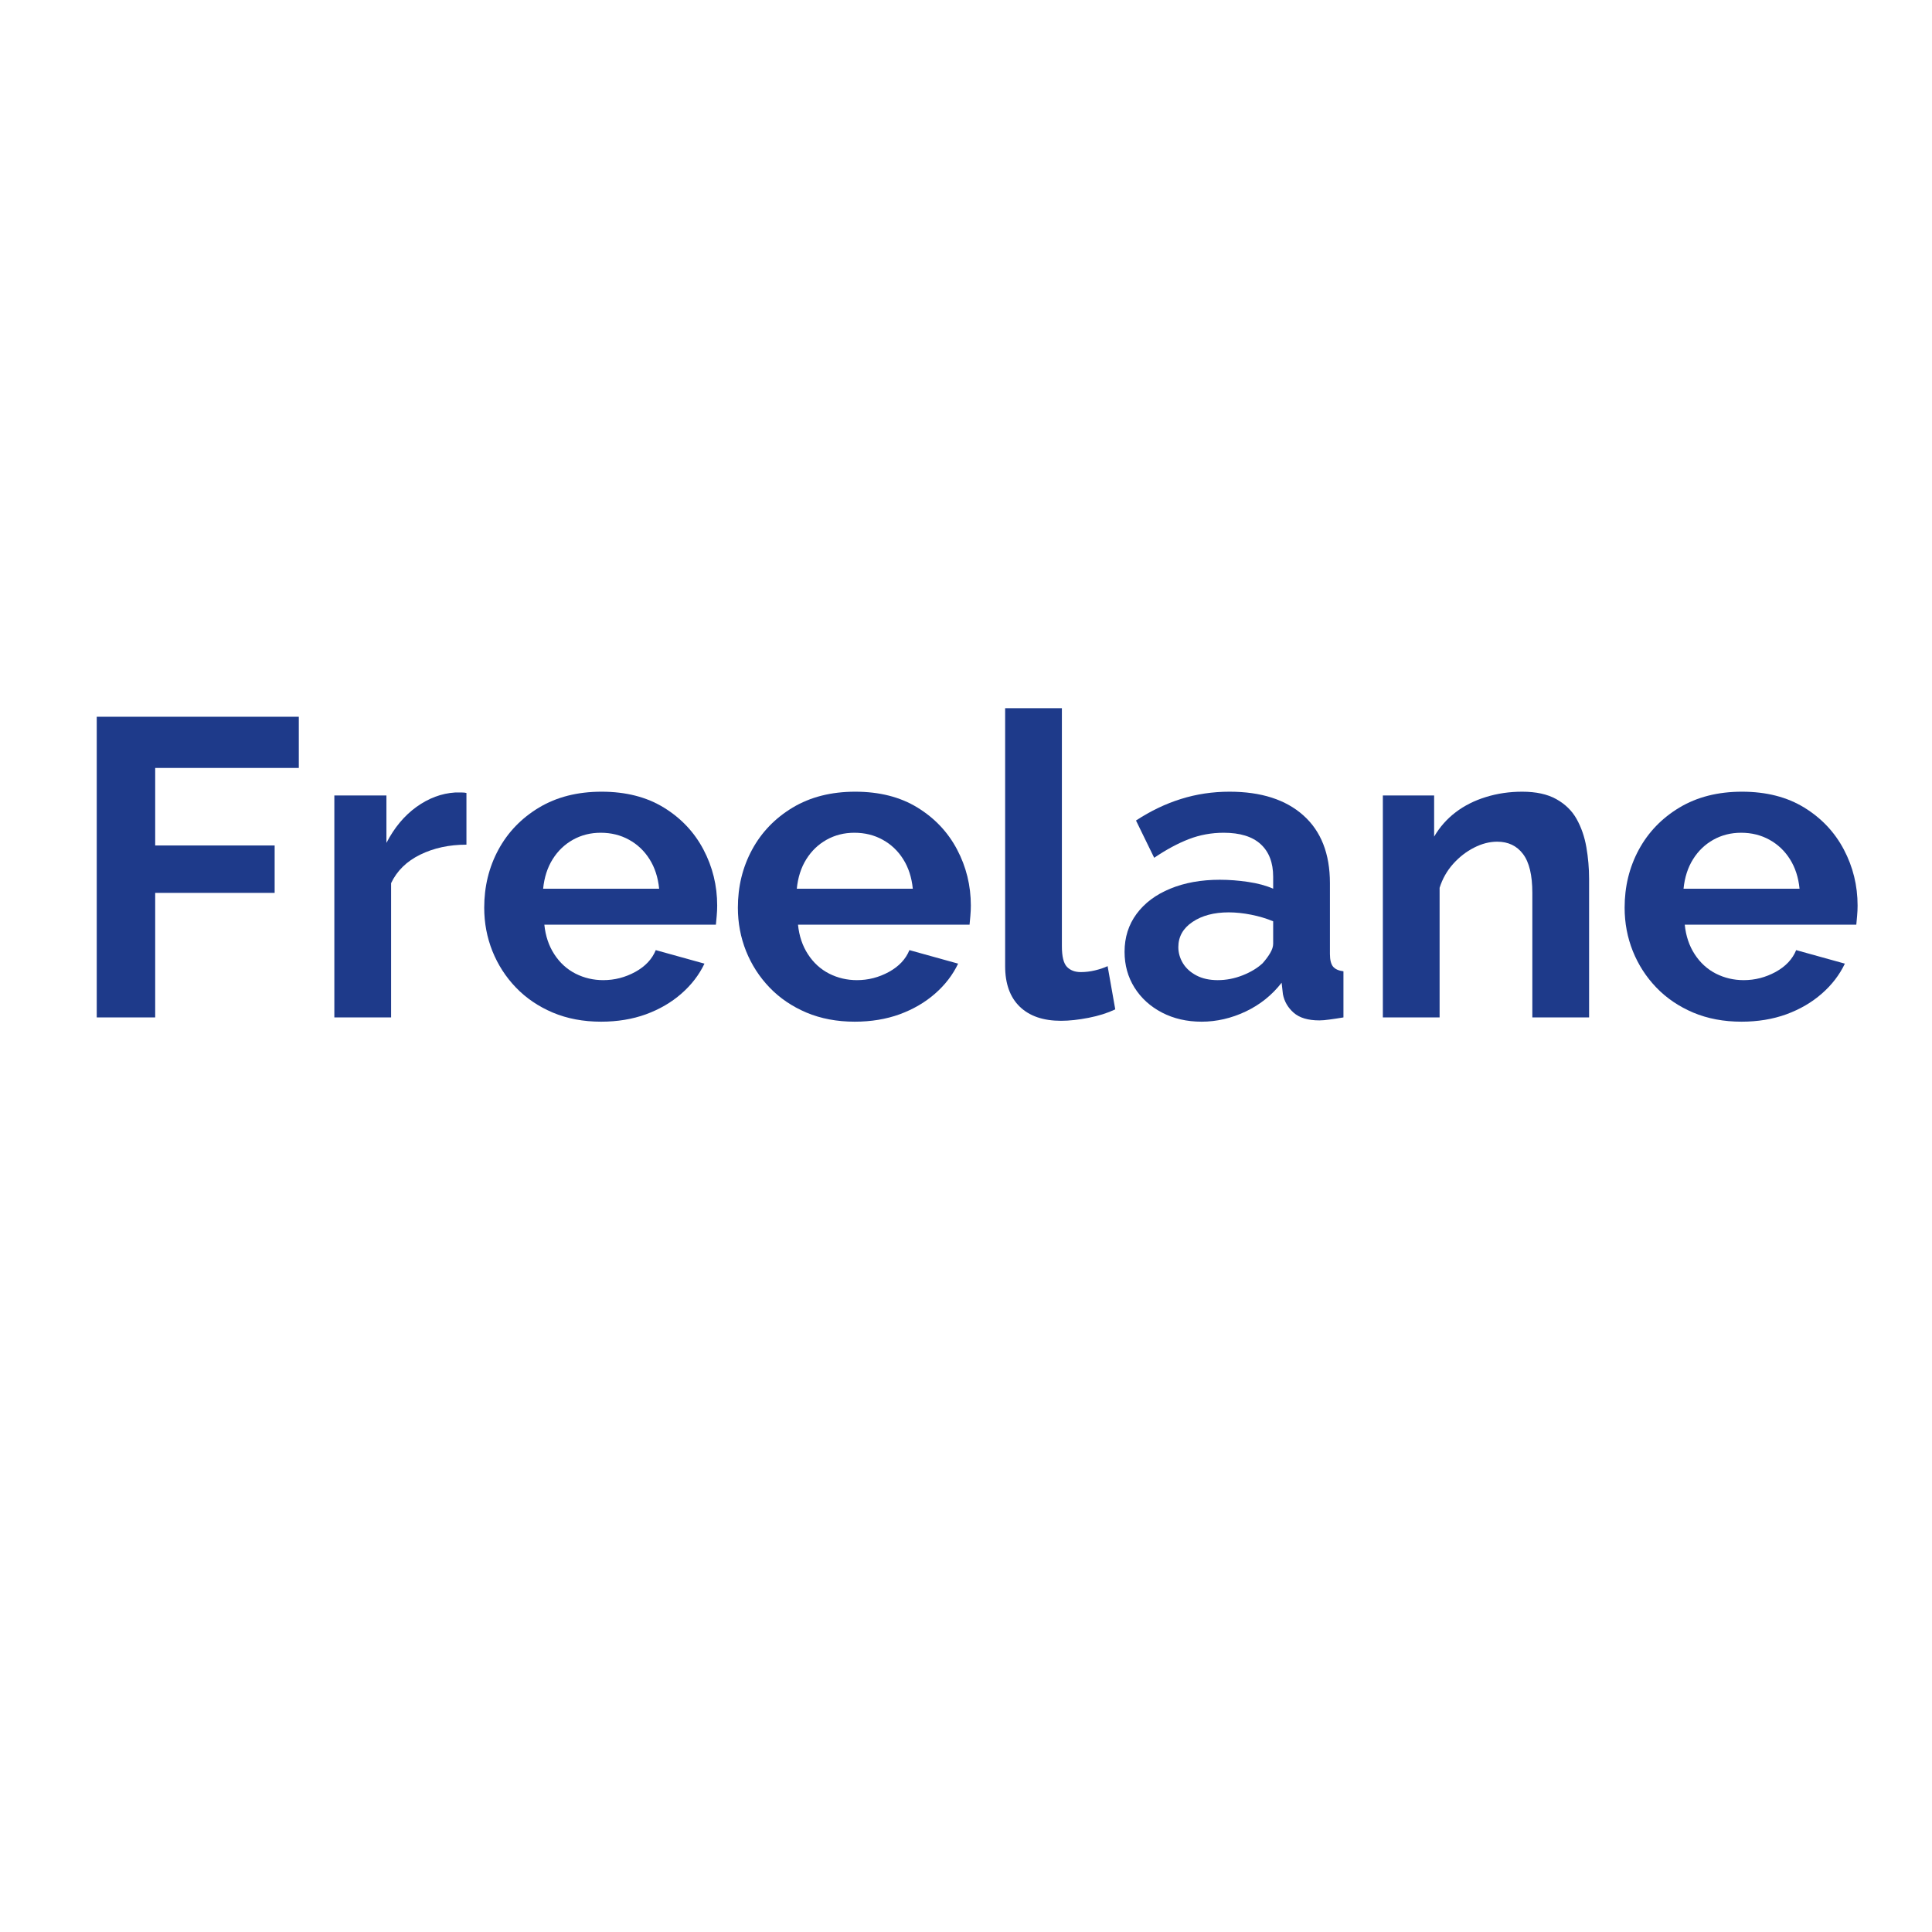
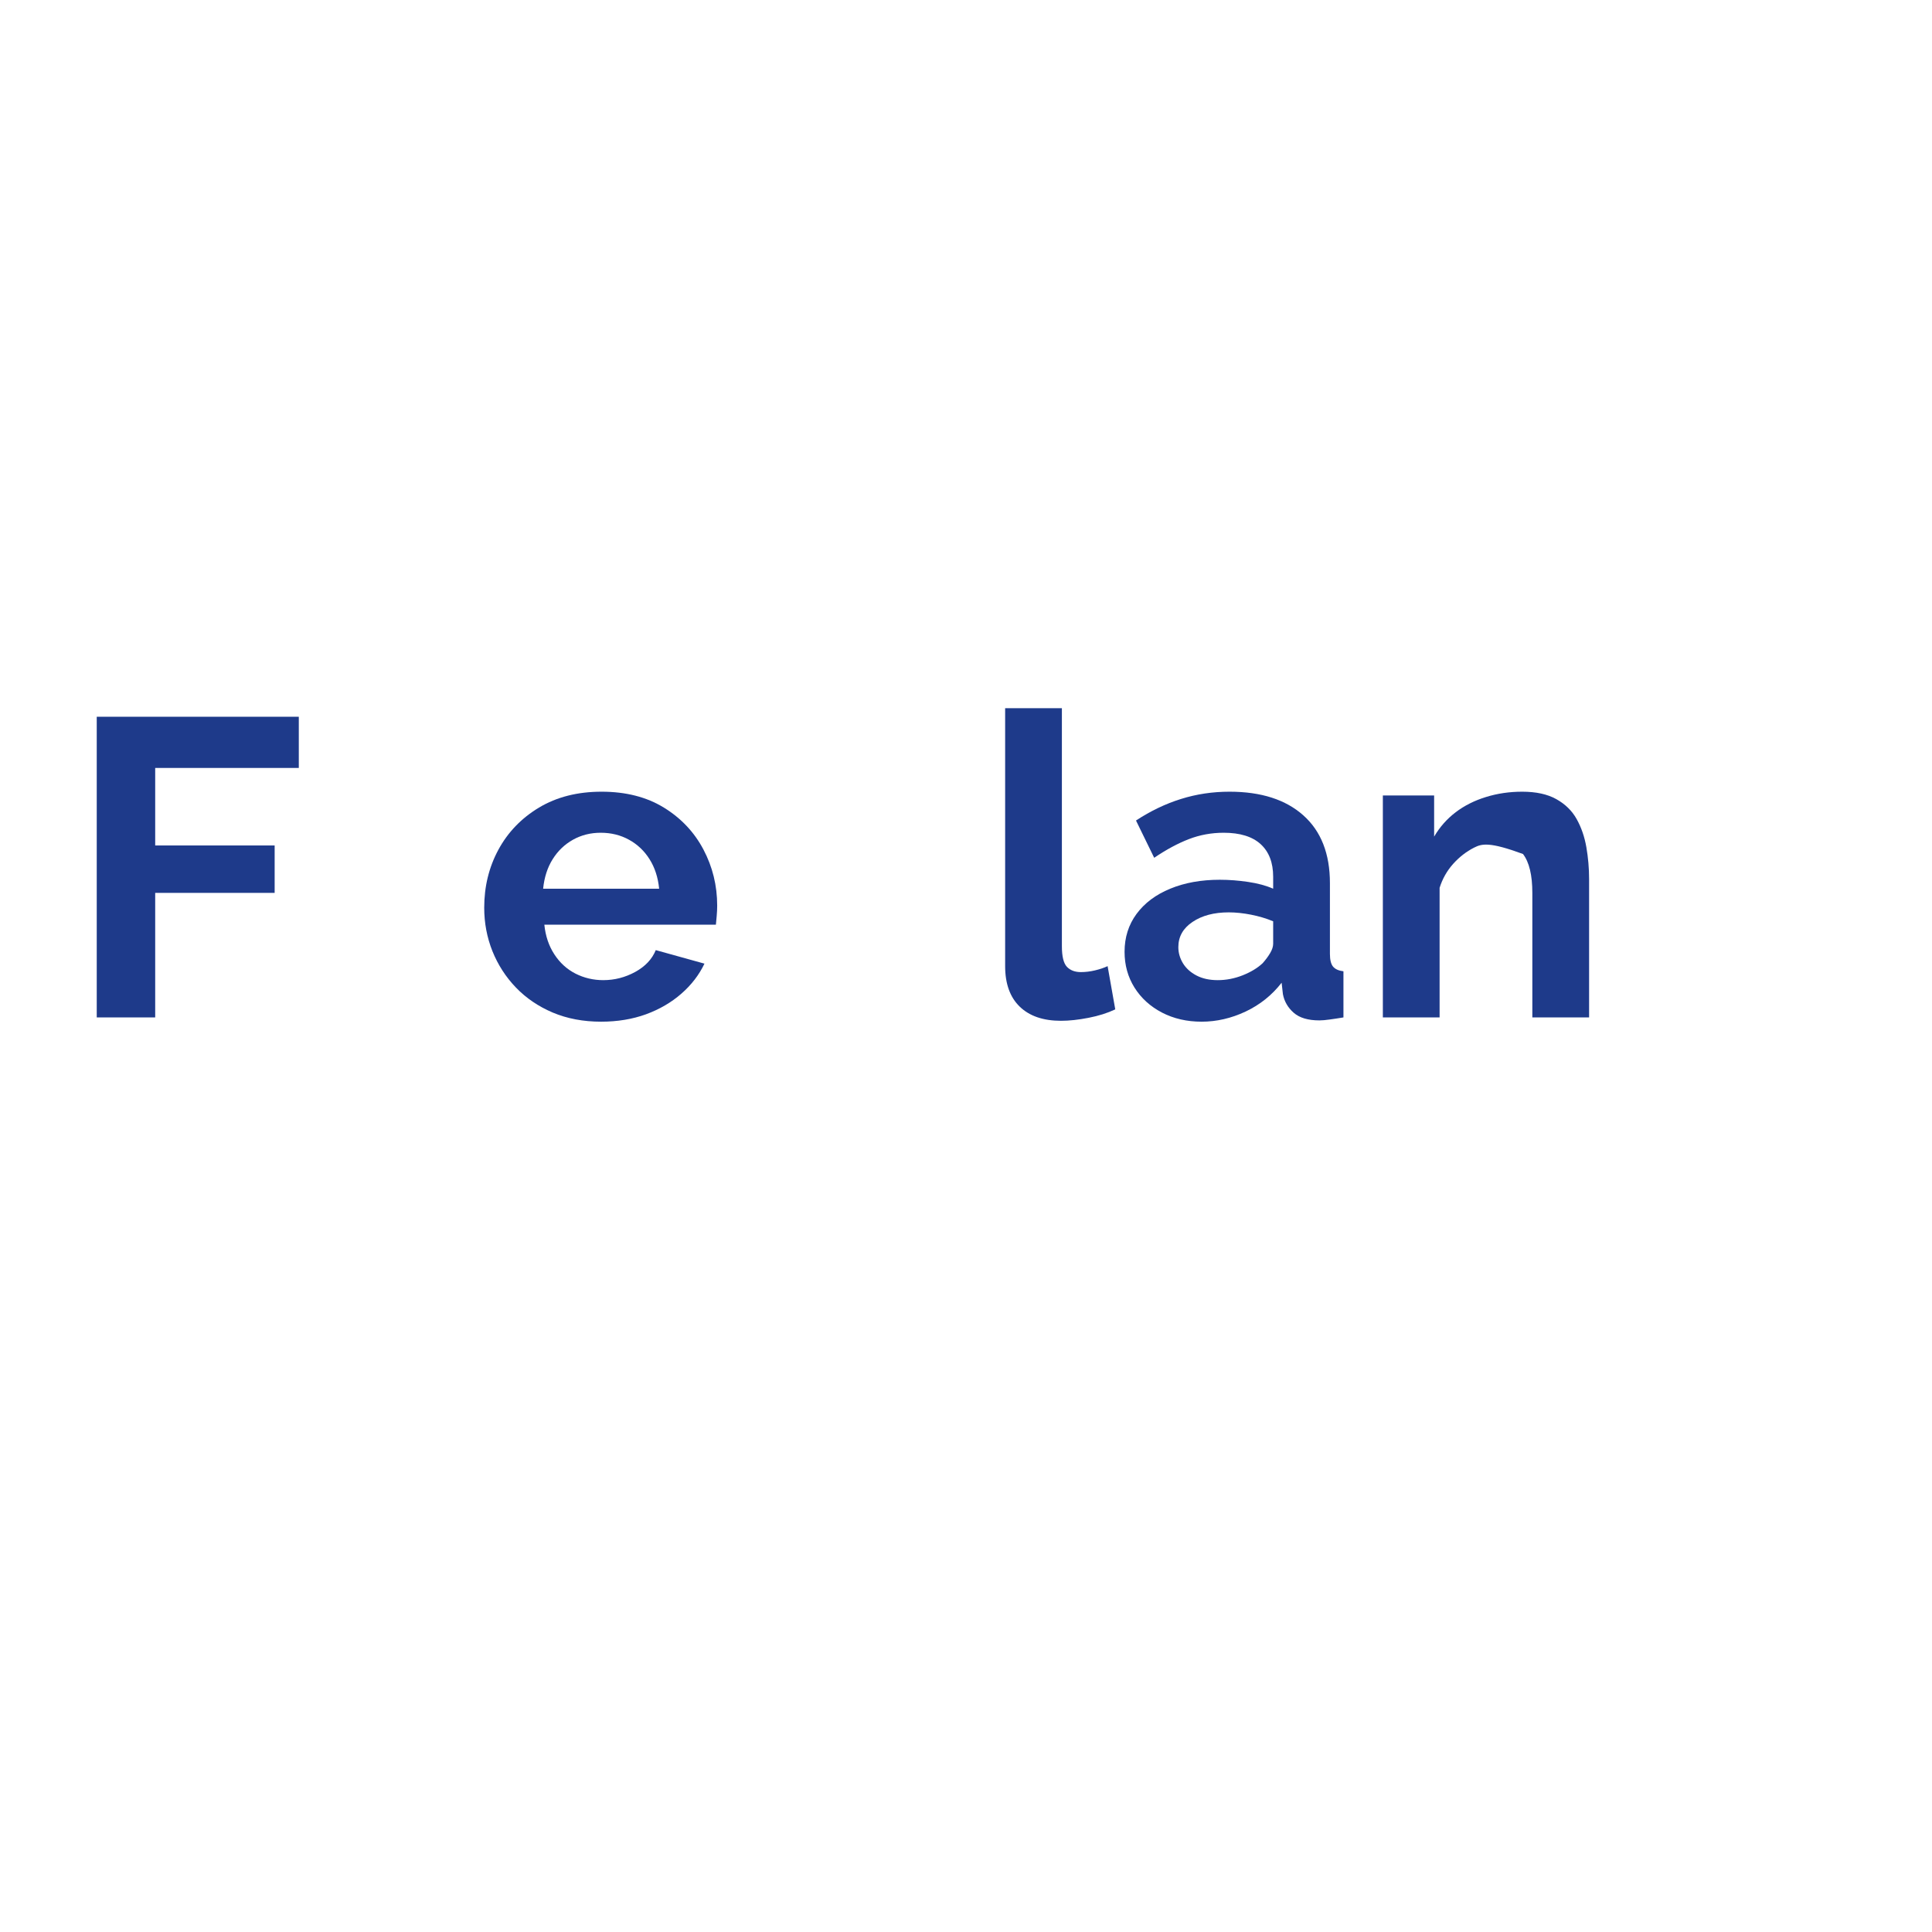
<svg xmlns="http://www.w3.org/2000/svg" width="500" zoomAndPan="magnify" viewBox="0 0 375 375" height="500" preserveAspectRatio="xMidYMid meet" version="1.0">
  <defs>
    <g />
  </defs>
  <g fill="#1e3a8a" fill-opacity="1">
    <g transform="translate(12.7, 197.48)">
      <g>
        <path d="M 6.078 0 L 6.078 -58.359 L 45.297 -58.359 L 45.297 -48.422 L 17.422 -48.422 L 17.422 -33.375 L 40.609 -33.375 L 40.609 -24.172 L 17.422 -24.172 L 17.422 0 Z M 6.078 0 " />
      </g>
    </g>
  </g>
  <g fill="#1e3a8a" fill-opacity="1">
    <g transform="translate(59.88, 197.48)">
      <g>
-         <path d="M 30.656 -33.531 C 27.312 -33.531 24.32 -32.883 21.688 -31.594 C 19.062 -30.312 17.176 -28.469 16.031 -26.062 L 16.031 0 L 5.016 0 L 5.016 -43.078 L 15.125 -43.078 L 15.125 -33.875 C 16.656 -36.832 18.598 -39.16 20.953 -40.859 C 23.316 -42.555 25.812 -43.488 28.438 -43.656 C 29.039 -43.656 29.504 -43.656 29.828 -43.656 C 30.16 -43.656 30.438 -43.625 30.656 -43.562 Z M 30.656 -33.531 " />
-       </g>
+         </g>
    </g>
  </g>
  <g fill="#1e3a8a" fill-opacity="1">
    <g transform="translate(91.689, 197.48)">
      <g>
        <path d="M 24.984 0.828 C 21.535 0.828 18.41 0.238 15.609 -0.938 C 12.816 -2.125 10.43 -3.742 8.453 -5.797 C 6.484 -7.848 4.961 -10.203 3.891 -12.859 C 2.828 -15.523 2.297 -18.336 2.297 -21.297 C 2.297 -25.398 3.211 -29.148 5.047 -32.547 C 6.891 -35.953 9.52 -38.68 12.938 -40.734 C 16.363 -42.785 20.41 -43.812 25.078 -43.812 C 29.785 -43.812 33.812 -42.785 37.156 -40.734 C 40.5 -38.68 43.062 -35.969 44.844 -32.594 C 46.625 -29.219 47.516 -25.586 47.516 -21.703 C 47.516 -21.047 47.484 -20.375 47.422 -19.688 C 47.367 -19 47.316 -18.438 47.266 -18 L 13.969 -18 C 14.188 -15.812 14.832 -13.895 15.906 -12.25 C 16.977 -10.602 18.348 -9.352 20.016 -8.5 C 21.691 -7.656 23.488 -7.234 25.406 -7.234 C 27.594 -7.234 29.66 -7.766 31.609 -8.828 C 33.555 -9.898 34.883 -11.312 35.594 -13.062 L 45.047 -10.438 C 44.004 -8.25 42.508 -6.305 40.562 -4.609 C 38.625 -2.91 36.336 -1.578 33.703 -0.609 C 31.066 0.348 28.16 0.828 24.984 0.828 Z M 13.734 -24.984 L 36.25 -24.984 C 36.031 -27.18 35.41 -29.086 34.391 -30.703 C 33.379 -32.316 32.051 -33.578 30.406 -34.484 C 28.77 -35.391 26.938 -35.844 24.906 -35.844 C 22.938 -35.844 21.141 -35.391 19.516 -34.484 C 17.898 -33.578 16.586 -32.316 15.578 -30.703 C 14.566 -29.086 13.953 -27.18 13.734 -24.984 Z M 13.734 -24.984 " />
      </g>
    </g>
  </g>
  <g fill="#1e3a8a" fill-opacity="1">
    <g transform="translate(140.924, 197.48)">
      <g>
-         <path d="M 24.984 0.828 C 21.535 0.828 18.41 0.238 15.609 -0.938 C 12.816 -2.125 10.43 -3.742 8.453 -5.797 C 6.484 -7.848 4.961 -10.203 3.891 -12.859 C 2.828 -15.523 2.297 -18.336 2.297 -21.297 C 2.297 -25.398 3.211 -29.148 5.047 -32.547 C 6.891 -35.953 9.52 -38.68 12.938 -40.734 C 16.363 -42.785 20.41 -43.812 25.078 -43.812 C 29.785 -43.812 33.812 -42.785 37.156 -40.734 C 40.5 -38.68 43.062 -35.969 44.844 -32.594 C 46.625 -29.219 47.516 -25.586 47.516 -21.703 C 47.516 -21.047 47.484 -20.375 47.422 -19.688 C 47.367 -19 47.316 -18.438 47.266 -18 L 13.969 -18 C 14.188 -15.812 14.832 -13.895 15.906 -12.25 C 16.977 -10.602 18.348 -9.352 20.016 -8.5 C 21.691 -7.656 23.488 -7.234 25.406 -7.234 C 27.594 -7.234 29.66 -7.766 31.609 -8.828 C 33.555 -9.898 34.883 -11.312 35.594 -13.062 L 45.047 -10.438 C 44.004 -8.25 42.508 -6.305 40.562 -4.609 C 38.625 -2.91 36.336 -1.578 33.703 -0.609 C 31.066 0.348 28.16 0.828 24.984 0.828 Z M 13.734 -24.984 L 36.25 -24.984 C 36.031 -27.18 35.41 -29.086 34.391 -30.703 C 33.379 -32.316 32.051 -33.578 30.406 -34.484 C 28.77 -35.391 26.938 -35.844 24.906 -35.844 C 22.938 -35.844 21.141 -35.391 19.516 -34.484 C 17.898 -33.578 16.586 -32.316 15.578 -30.703 C 14.566 -29.086 13.953 -27.18 13.734 -24.984 Z M 13.734 -24.984 " />
-       </g>
+         </g>
    </g>
  </g>
  <g fill="#1e3a8a" fill-opacity="1">
    <g transform="translate(190.159, 197.48)">
      <g>
        <path d="M 4.938 -60.016 L 15.953 -60.016 L 15.953 -13.812 C 15.953 -11.832 16.281 -10.5 16.938 -9.812 C 17.594 -9.133 18.492 -8.797 19.641 -8.797 C 20.523 -8.797 21.43 -8.906 22.359 -9.125 C 23.285 -9.344 24.109 -9.617 24.828 -9.953 L 26.312 -1.562 C 24.82 -0.852 23.094 -0.305 21.125 0.078 C 19.156 0.461 17.375 0.656 15.781 0.656 C 12.332 0.656 9.66 -0.258 7.766 -2.094 C 5.879 -3.926 4.938 -6.547 4.938 -9.953 Z M 4.938 -60.016 " />
      </g>
    </g>
  </g>
  <g fill="#1e3a8a" fill-opacity="1">
    <g transform="translate(216.215, 197.48)">
      <g>
        <path d="M 2.062 -12.734 C 2.062 -15.535 2.836 -17.988 4.391 -20.094 C 5.953 -22.207 8.129 -23.836 10.922 -24.984 C 13.723 -26.141 16.93 -26.719 20.547 -26.719 C 22.359 -26.719 24.195 -26.578 26.062 -26.297 C 27.926 -26.023 29.539 -25.586 30.906 -24.984 L 30.906 -27.297 C 30.906 -30.035 30.098 -32.145 28.484 -33.625 C 26.867 -35.102 24.473 -35.844 21.297 -35.844 C 18.93 -35.844 16.68 -35.43 14.547 -34.609 C 12.41 -33.785 10.164 -32.578 7.812 -30.984 L 4.281 -38.219 C 7.125 -40.082 10.039 -41.477 13.031 -42.406 C 16.02 -43.344 19.156 -43.812 22.438 -43.812 C 28.57 -43.812 33.352 -42.273 36.781 -39.203 C 40.207 -36.141 41.922 -31.758 41.922 -26.062 L 41.922 -12.328 C 41.922 -11.18 42.125 -10.359 42.531 -9.859 C 42.945 -9.367 43.617 -9.066 44.547 -8.953 L 44.547 0 C 43.566 0.164 42.676 0.301 41.875 0.406 C 41.082 0.52 40.414 0.578 39.875 0.578 C 37.676 0.578 36.016 0.082 34.891 -0.906 C 33.766 -1.895 33.066 -3.098 32.797 -4.516 L 32.547 -6.734 C 30.68 -4.328 28.352 -2.461 25.562 -1.141 C 22.77 0.172 19.922 0.828 17.016 0.828 C 14.16 0.828 11.598 0.238 9.328 -0.938 C 7.055 -2.125 5.273 -3.742 3.984 -5.797 C 2.703 -7.848 2.062 -10.16 2.062 -12.734 Z M 28.859 -10.516 C 29.453 -11.18 29.941 -11.844 30.328 -12.5 C 30.711 -13.156 30.906 -13.754 30.906 -14.297 L 30.906 -18.656 C 29.594 -19.207 28.164 -19.633 26.625 -19.938 C 25.094 -20.238 23.645 -20.391 22.281 -20.391 C 19.426 -20.391 17.082 -19.77 15.25 -18.531 C 13.414 -17.301 12.5 -15.672 12.5 -13.641 C 12.5 -12.547 12.797 -11.504 13.391 -10.516 C 13.992 -9.535 14.867 -8.742 16.016 -8.141 C 17.172 -7.535 18.547 -7.234 20.141 -7.234 C 21.785 -7.234 23.398 -7.547 24.984 -8.172 C 26.578 -8.805 27.867 -9.586 28.859 -10.516 Z M 28.859 -10.516 " />
      </g>
    </g>
  </g>
  <g fill="#1e3a8a" fill-opacity="1">
    <g transform="translate(263.395, 197.48)">
      <g>
-         <path d="M 45.047 0 L 34.031 0 L 34.031 -24.172 C 34.031 -27.617 33.426 -30.133 32.219 -31.719 C 31.02 -33.312 29.348 -34.109 27.203 -34.109 C 25.723 -34.109 24.227 -33.723 22.719 -32.953 C 21.219 -32.191 19.863 -31.141 18.656 -29.797 C 17.457 -28.453 16.582 -26.906 16.031 -25.156 L 16.031 0 L 5.016 0 L 5.016 -43.078 L 14.969 -43.078 L 14.969 -35.094 C 16.062 -36.957 17.457 -38.535 19.156 -39.828 C 20.852 -41.117 22.812 -42.102 25.031 -42.781 C 27.25 -43.469 29.594 -43.812 32.062 -43.812 C 34.75 -43.812 36.953 -43.332 38.672 -42.375 C 40.398 -41.414 41.719 -40.129 42.625 -38.516 C 43.531 -36.898 44.16 -35.078 44.516 -33.047 C 44.867 -31.016 45.047 -28.957 45.047 -26.875 Z M 45.047 0 " />
+         <path d="M 45.047 0 L 34.031 0 L 34.031 -24.172 C 34.031 -27.617 33.426 -30.133 32.219 -31.719 C 25.723 -34.109 24.227 -33.723 22.719 -32.953 C 21.219 -32.191 19.863 -31.141 18.656 -29.797 C 17.457 -28.453 16.582 -26.906 16.031 -25.156 L 16.031 0 L 5.016 0 L 5.016 -43.078 L 14.969 -43.078 L 14.969 -35.094 C 16.062 -36.957 17.457 -38.535 19.156 -39.828 C 20.852 -41.117 22.812 -42.102 25.031 -42.781 C 27.25 -43.469 29.594 -43.812 32.062 -43.812 C 34.75 -43.812 36.953 -43.332 38.672 -42.375 C 40.398 -41.414 41.719 -40.129 42.625 -38.516 C 43.531 -36.898 44.16 -35.078 44.516 -33.047 C 44.867 -31.016 45.047 -28.957 45.047 -26.875 Z M 45.047 0 " />
      </g>
    </g>
  </g>
  <g fill="#1e3a8a" fill-opacity="1">
    <g transform="translate(313.041, 197.48)">
      <g>
-         <path d="M 24.984 0.828 C 21.535 0.828 18.41 0.238 15.609 -0.938 C 12.816 -2.125 10.43 -3.742 8.453 -5.797 C 6.484 -7.848 4.961 -10.203 3.891 -12.859 C 2.828 -15.523 2.297 -18.336 2.297 -21.297 C 2.297 -25.398 3.211 -29.148 5.047 -32.547 C 6.891 -35.953 9.52 -38.68 12.938 -40.734 C 16.363 -42.785 20.41 -43.812 25.078 -43.812 C 29.785 -43.812 33.812 -42.785 37.156 -40.734 C 40.5 -38.68 43.062 -35.969 44.844 -32.594 C 46.625 -29.219 47.516 -25.586 47.516 -21.703 C 47.516 -21.047 47.484 -20.375 47.422 -19.688 C 47.367 -19 47.316 -18.438 47.266 -18 L 13.969 -18 C 14.188 -15.812 14.832 -13.895 15.906 -12.25 C 16.977 -10.602 18.348 -9.352 20.016 -8.5 C 21.691 -7.656 23.488 -7.234 25.406 -7.234 C 27.594 -7.234 29.66 -7.766 31.609 -8.828 C 33.555 -9.898 34.883 -11.312 35.594 -13.062 L 45.047 -10.438 C 44.004 -8.25 42.508 -6.305 40.562 -4.609 C 38.625 -2.91 36.336 -1.578 33.703 -0.609 C 31.066 0.348 28.16 0.828 24.984 0.828 Z M 13.734 -24.984 L 36.25 -24.984 C 36.031 -27.18 35.41 -29.086 34.391 -30.703 C 33.379 -32.316 32.051 -33.578 30.406 -34.484 C 28.77 -35.391 26.938 -35.844 24.906 -35.844 C 22.938 -35.844 21.141 -35.391 19.516 -34.484 C 17.898 -33.578 16.586 -32.316 15.578 -30.703 C 14.566 -29.086 13.953 -27.18 13.734 -24.984 Z M 13.734 -24.984 " />
-       </g>
+         </g>
    </g>
  </g>
</svg>